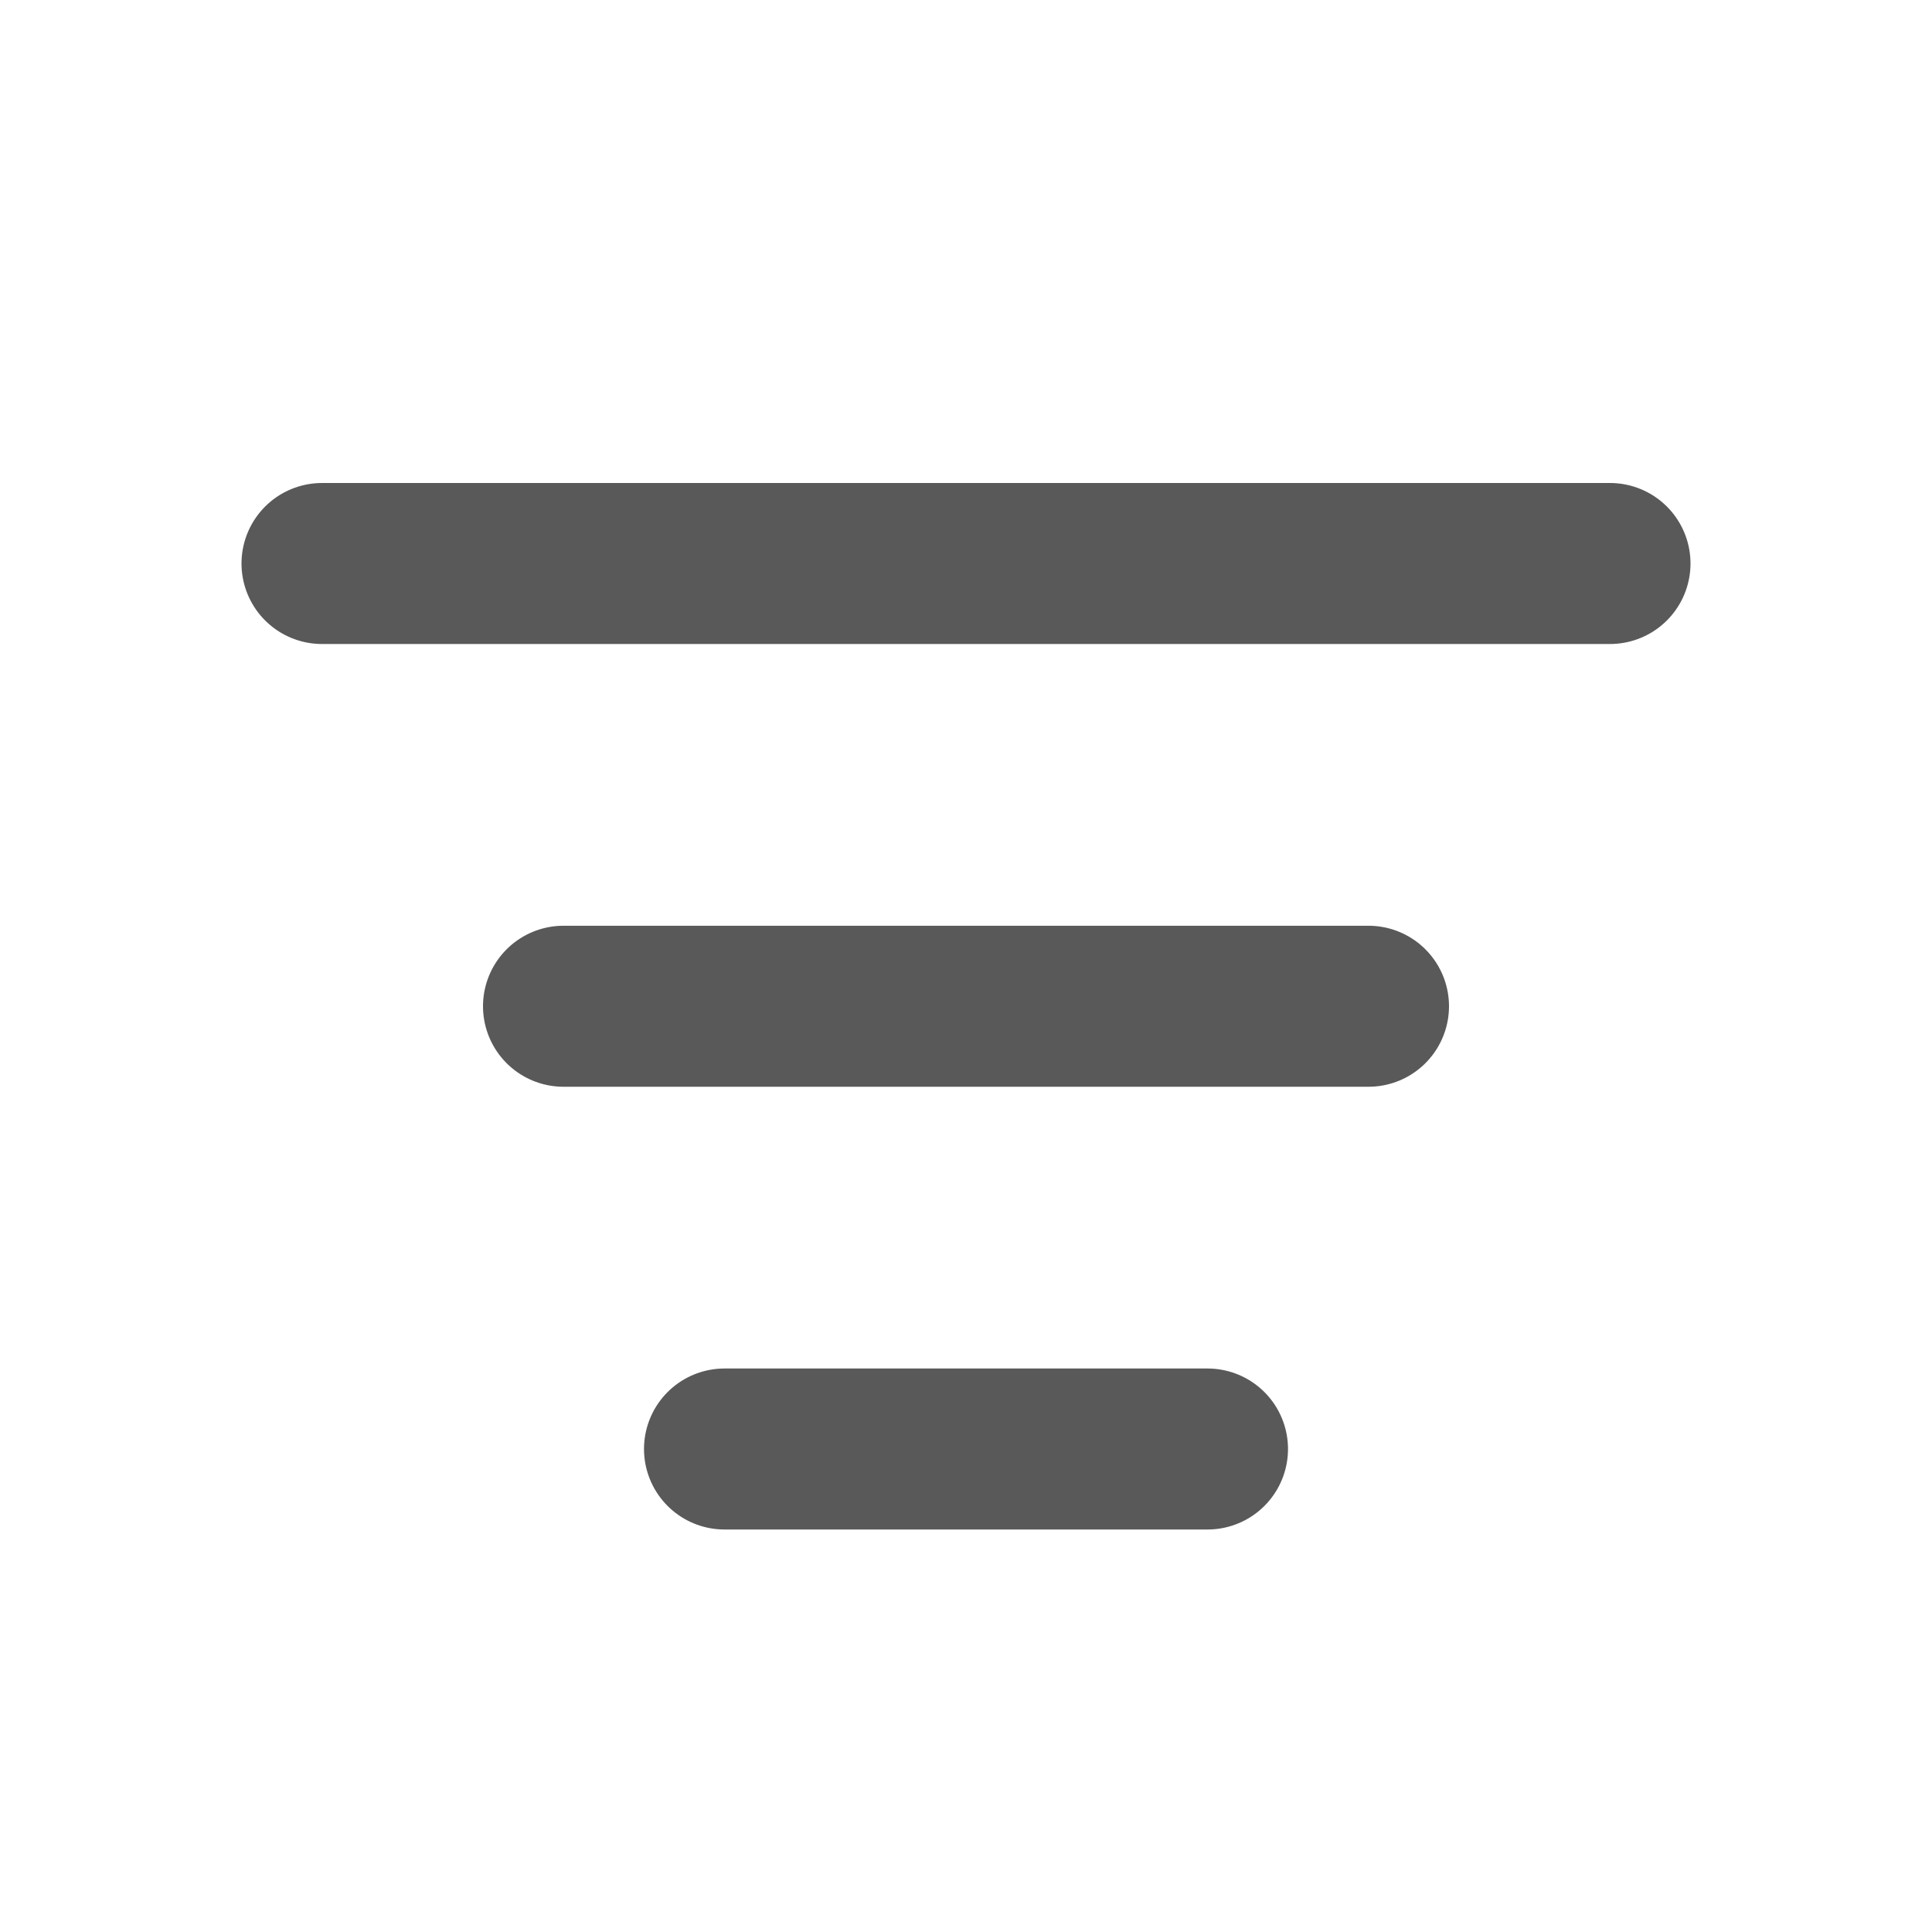
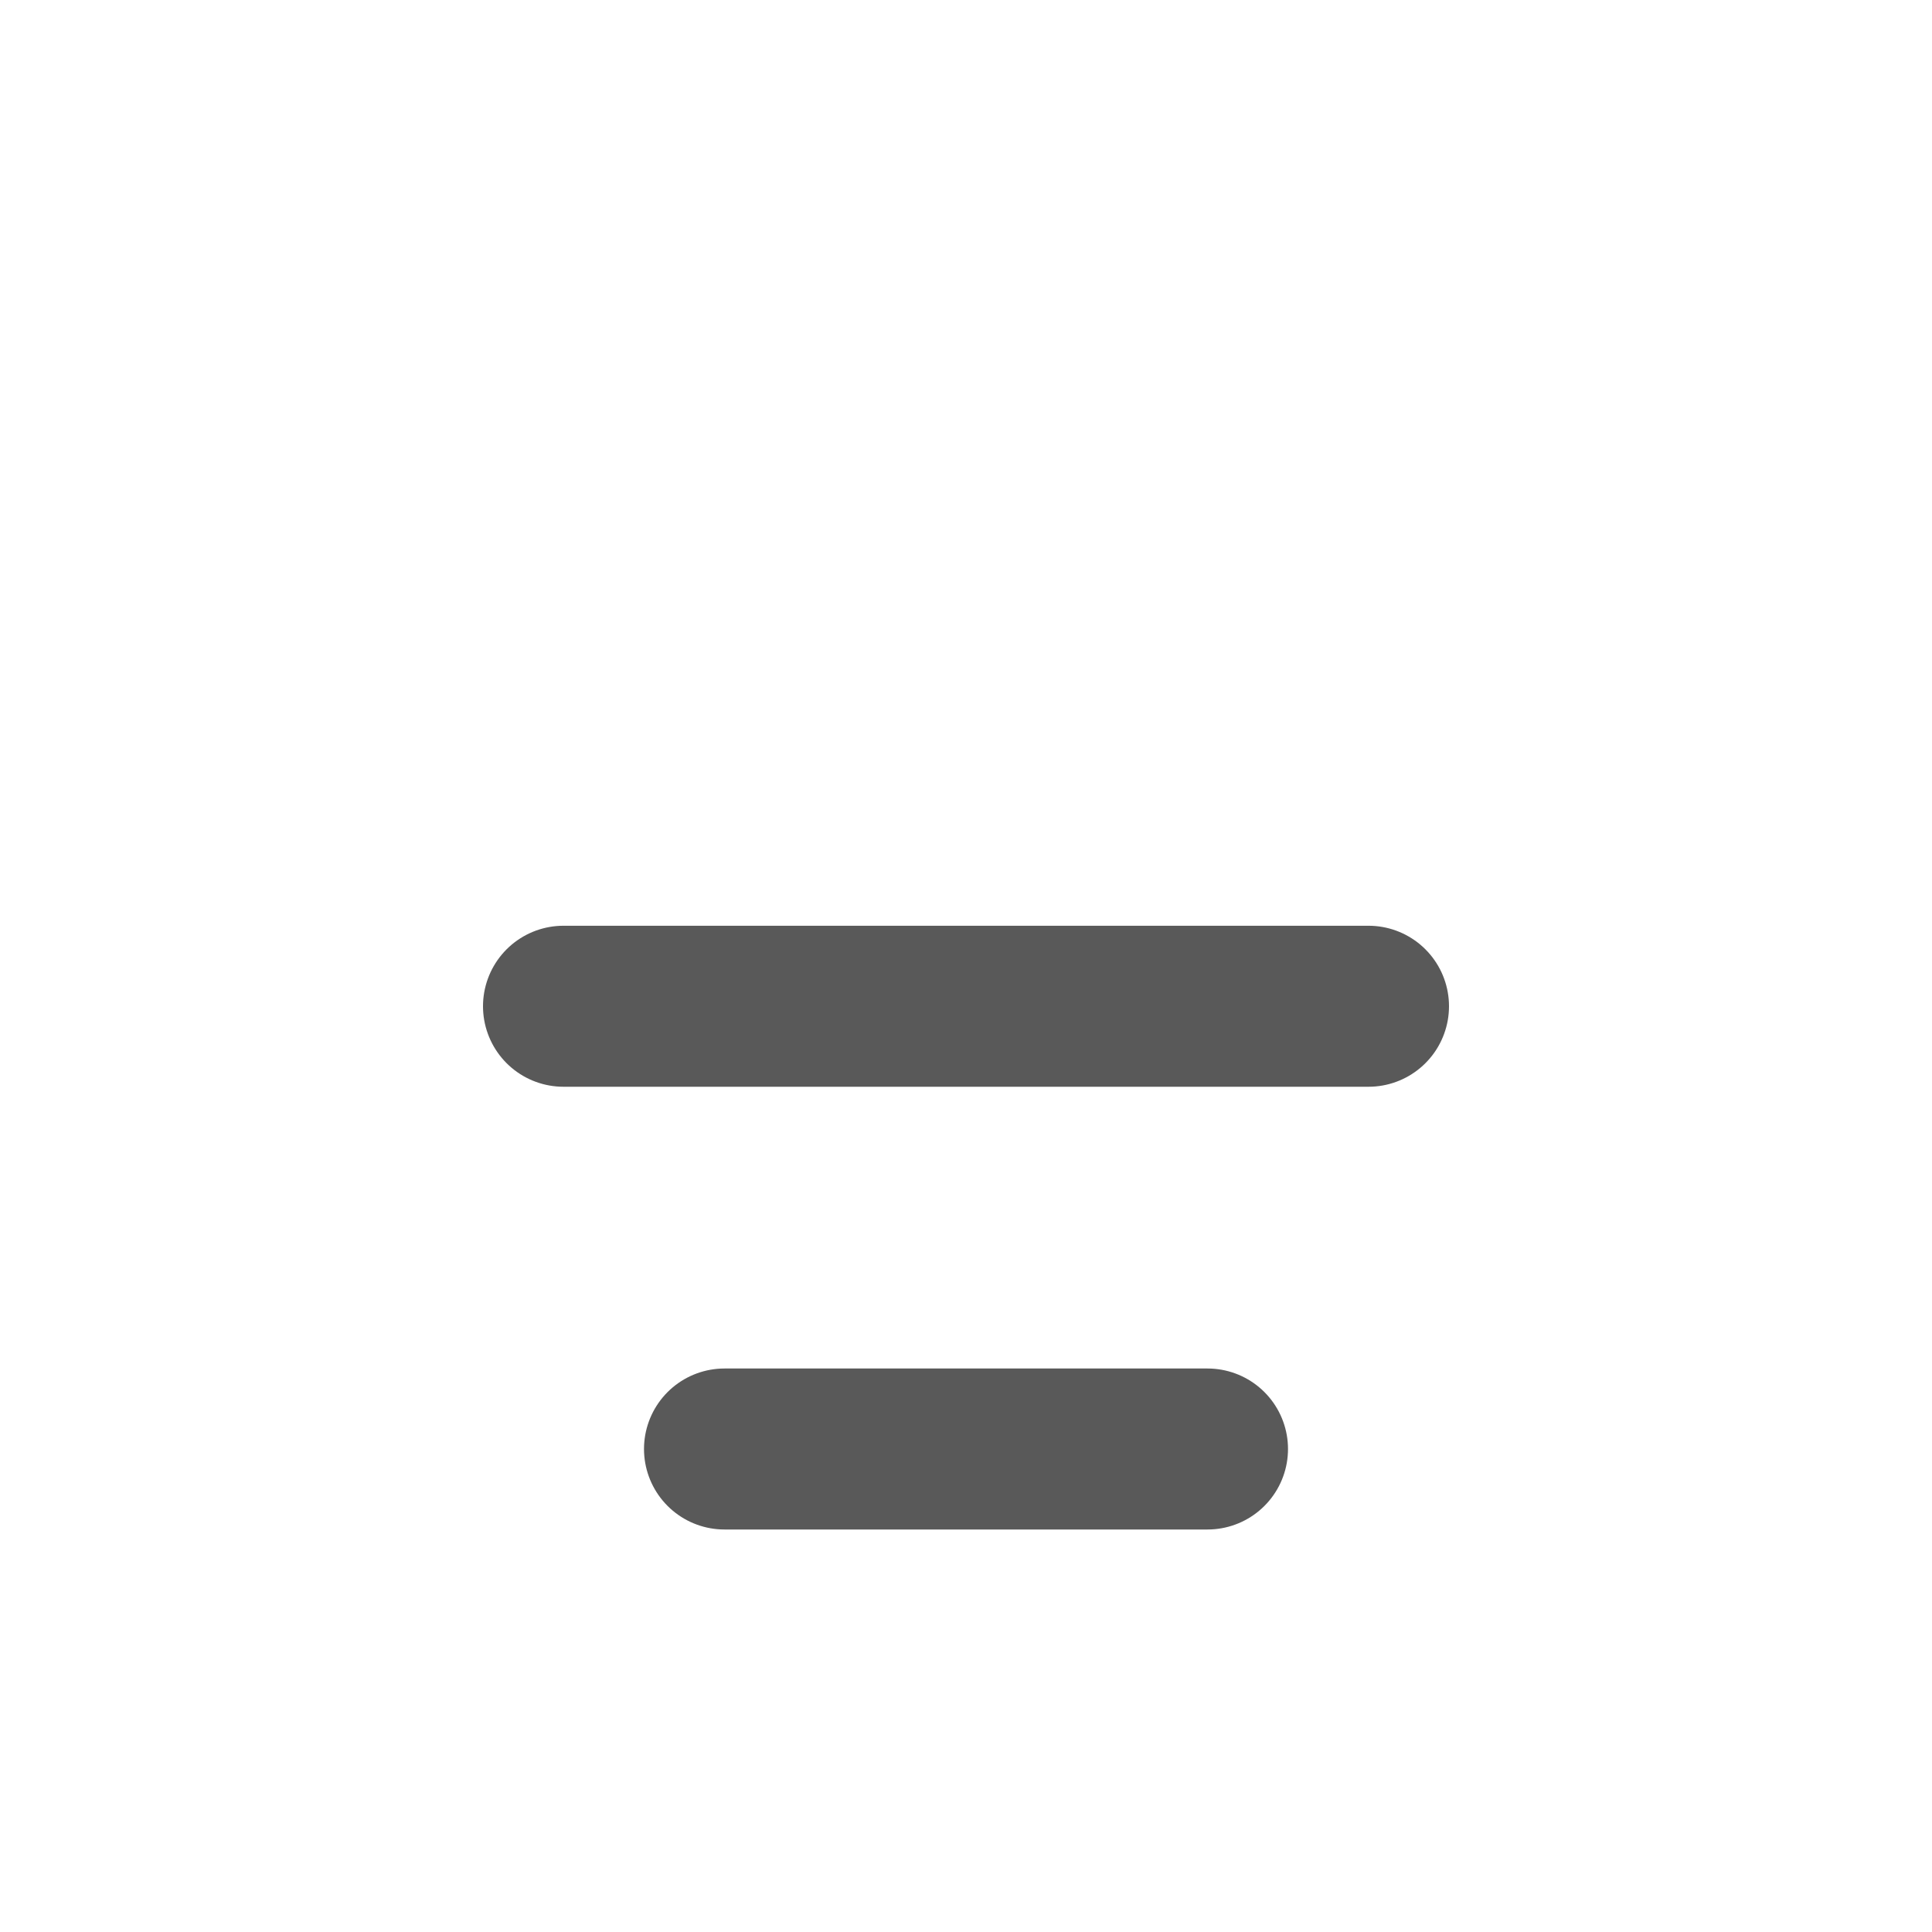
<svg xmlns="http://www.w3.org/2000/svg" width="24" height="24" viewBox="0 0 24 24">
  <g id="ic_filter-grey" transform="translate(-540.375 -394)">
    <g id="ic_filter" transform="translate(513.375 97)">
      <g id="Gruppe_11221" data-name="Gruppe 11221" transform="translate(1.5 -56.5)">
-         <line id="Linie_1368" data-name="Linie 1368" x2="16" transform="translate(29.5 360.5)" fill="none" stroke="#595959" stroke-linecap="round" stroke-width="2" />
        <line id="Linie_1369" data-name="Linie 1369" x2="10" transform="translate(32.5 366)" fill="none" stroke="#595959" stroke-linecap="round" stroke-width="2" />
        <line id="Linie_1370" data-name="Linie 1370" x2="6" transform="translate(34.5 371.5)" fill="none" stroke="#595959" stroke-linecap="round" stroke-width="2" />
      </g>
-       <rect id="Rechteck_5944" data-name="Rechteck 5944" width="24" height="24" transform="translate(27 297)" fill="none" />
    </g>
  </g>
</svg>